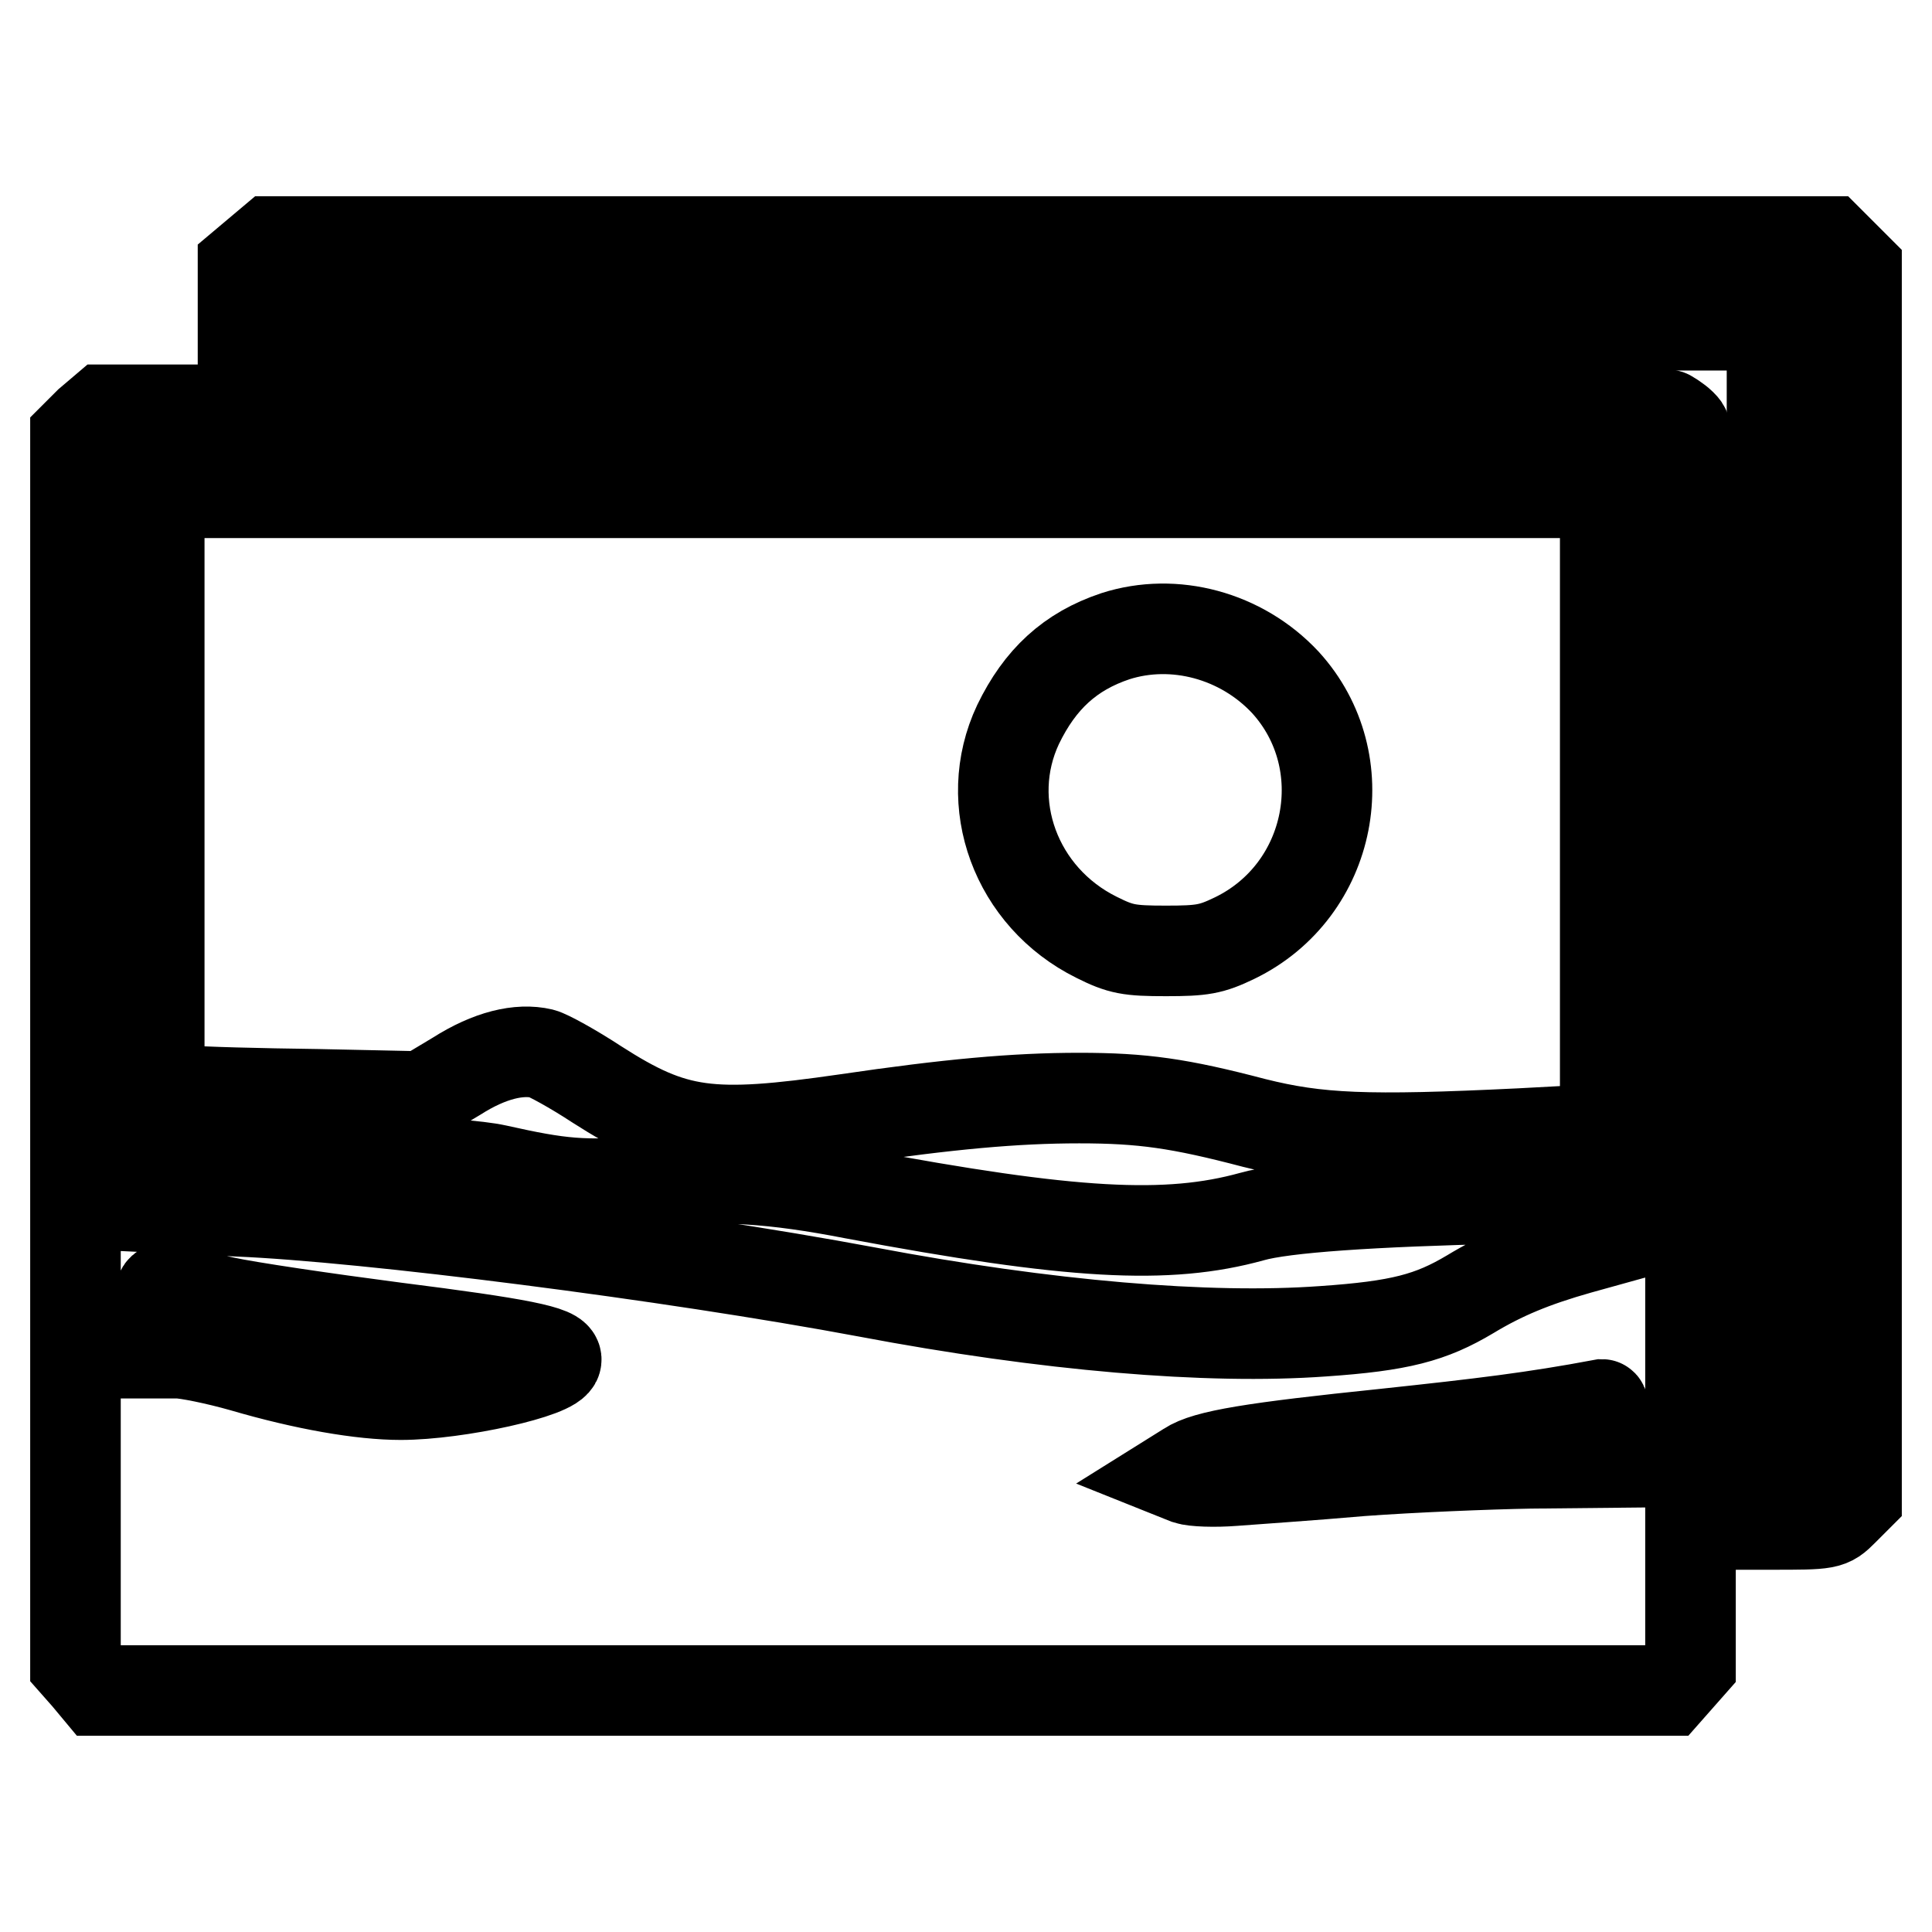
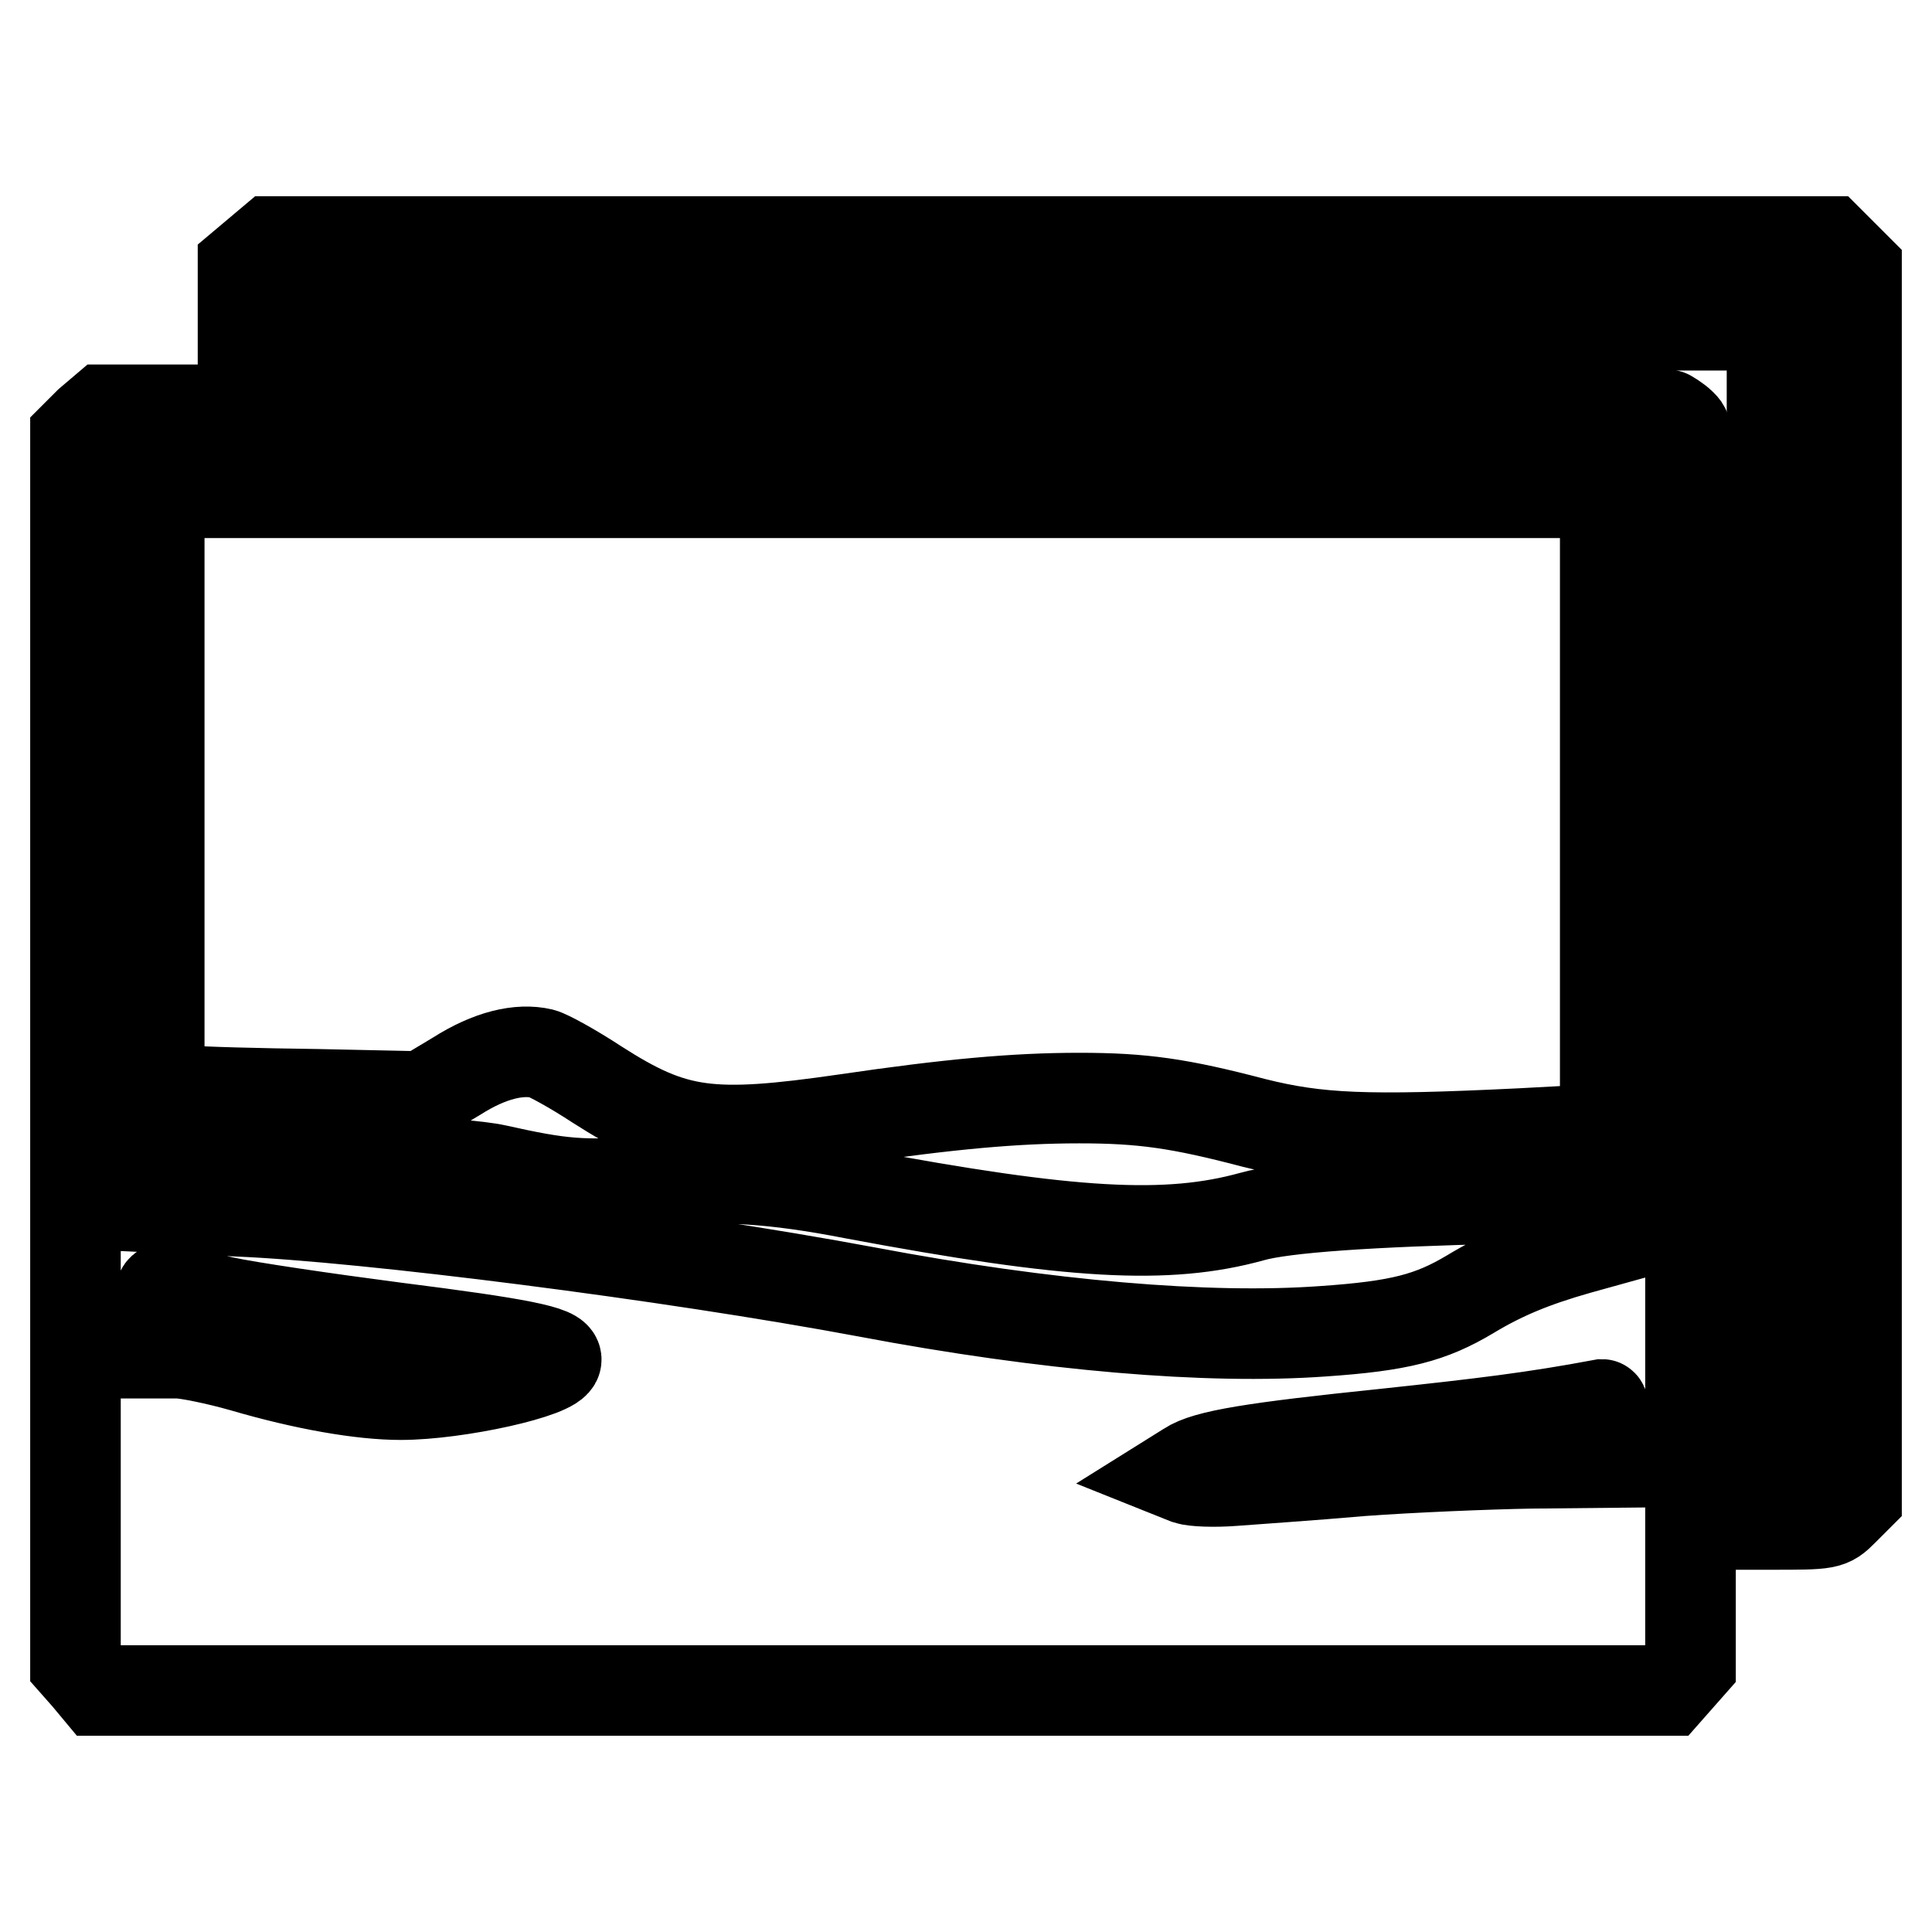
<svg xmlns="http://www.w3.org/2000/svg" version="1.1" x="0px" y="0px" viewBox="0 0 256 256" enable-background="new 0 0 256 256" xml:space="preserve">
  <g>
    <g>
      <g>
        <path stroke-width="12" fill-opacity="0" stroke="#000000" d="M34.1,33.6l-1.9,1.6v8v7.9h5.2h5.2v-4v-4h96.1h96.1v73.9V191h-4h-4v5.5v5.5h7.8c7.7,0,7.8,0,9.6-1.8l1.8-1.8v-81.5V35.6l-1.8-1.8l-1.8-1.8H139.2H36L34.1,33.6z" />
        <path stroke-width="12" fill-opacity="0" stroke="#000000" d="M11.8,56L10,57.8v81.4v81.3l1.5,1.7L13,224h104h104l1.5-1.7l1.5-1.7v-81.5c-0.1-63-0.2-81.7-0.8-82.4c-0.4-0.6-1.4-1.3-2.1-1.7c-1-0.6-27.2-0.7-104.3-0.7h-103L11.8,56z M212.7,107.5v42.1l-11.2,0.6c-20.5,1-26.9,0.7-35.3-1.4c-9.9-2.6-14.8-3.3-23.2-3.3c-8.5,0-17.3,0.8-30.9,2.8c-18,2.6-22.7,2-33-4.6c-3.2-2.1-6.5-3.9-7.3-4.1c-3-0.7-6.9,0.2-11.3,3l-4.5,2.7L42,145c-7.7-0.1-15.5-0.3-17.4-0.5l-3.5-0.4v-39.4V65.3h95.8h95.8V107.5z M65.8,155c8.5,1.9,11.5,2.2,20,1.5c9.9-0.8,16.6-0.4,27.4,1.7c28.8,5.4,41.5,6.1,52.7,3c4.2-1.2,15.8-2,33.5-2.4l13.4-0.3v3v3l-3.6,1c-6,1.7-10.1,3.4-14.4,6c-5.2,3.1-9.3,4.2-19.5,4.9c-15.2,1.1-36.6-0.7-60.4-5.2c-26.2-4.9-66.3-10-83.4-10.7L21,160l0.2-2.8l0.2-2.8L30,154C43.4,153.4,60.8,153.9,65.8,155z M29.7,172.5c3.2,0.7,13.4,2.2,22.6,3.4c16.6,2.1,21.6,3.1,21.4,4.3c-0.1,1.7-13.1,4.6-20.6,4.6c-5.2,0-12.7-1.3-20.9-3.7c-3.5-1-7.5-1.8-8.7-1.8h-2.4v-4.4c0-4.3,0.1-4.4,1.4-4C23.2,171.1,26.5,171.8,29.7,172.5z M212.7,189.9v3.9l-10,0.1c-5.5,0.1-15.5,0.5-22.3,1c-6.8,0.6-14.4,1.1-16.9,1.3c-2.6,0.2-5.3,0.1-6.2-0.2l-1.5-0.6l1.6-1c2.4-1.6,8.7-2.6,26.1-4.4c13.1-1.4,19.7-2.2,28.8-3.9C212.5,186.1,212.7,187.8,212.7,189.9z" />
-         <path stroke-width="12" fill-opacity="0" stroke="#000000" d="M147.8,84.3c-6,2-10,5.7-12.9,11.7c-4.9,10.4-0.3,22.9,10.4,28.2c3.2,1.6,4.3,1.8,9.2,1.8c4.8,0,6-0.2,9.1-1.7c13-6.3,16.3-23.4,6.7-33.9C164.5,84.2,155.6,81.8,147.8,84.3z" />
      </g>
    </g>
  </g>
</svg>